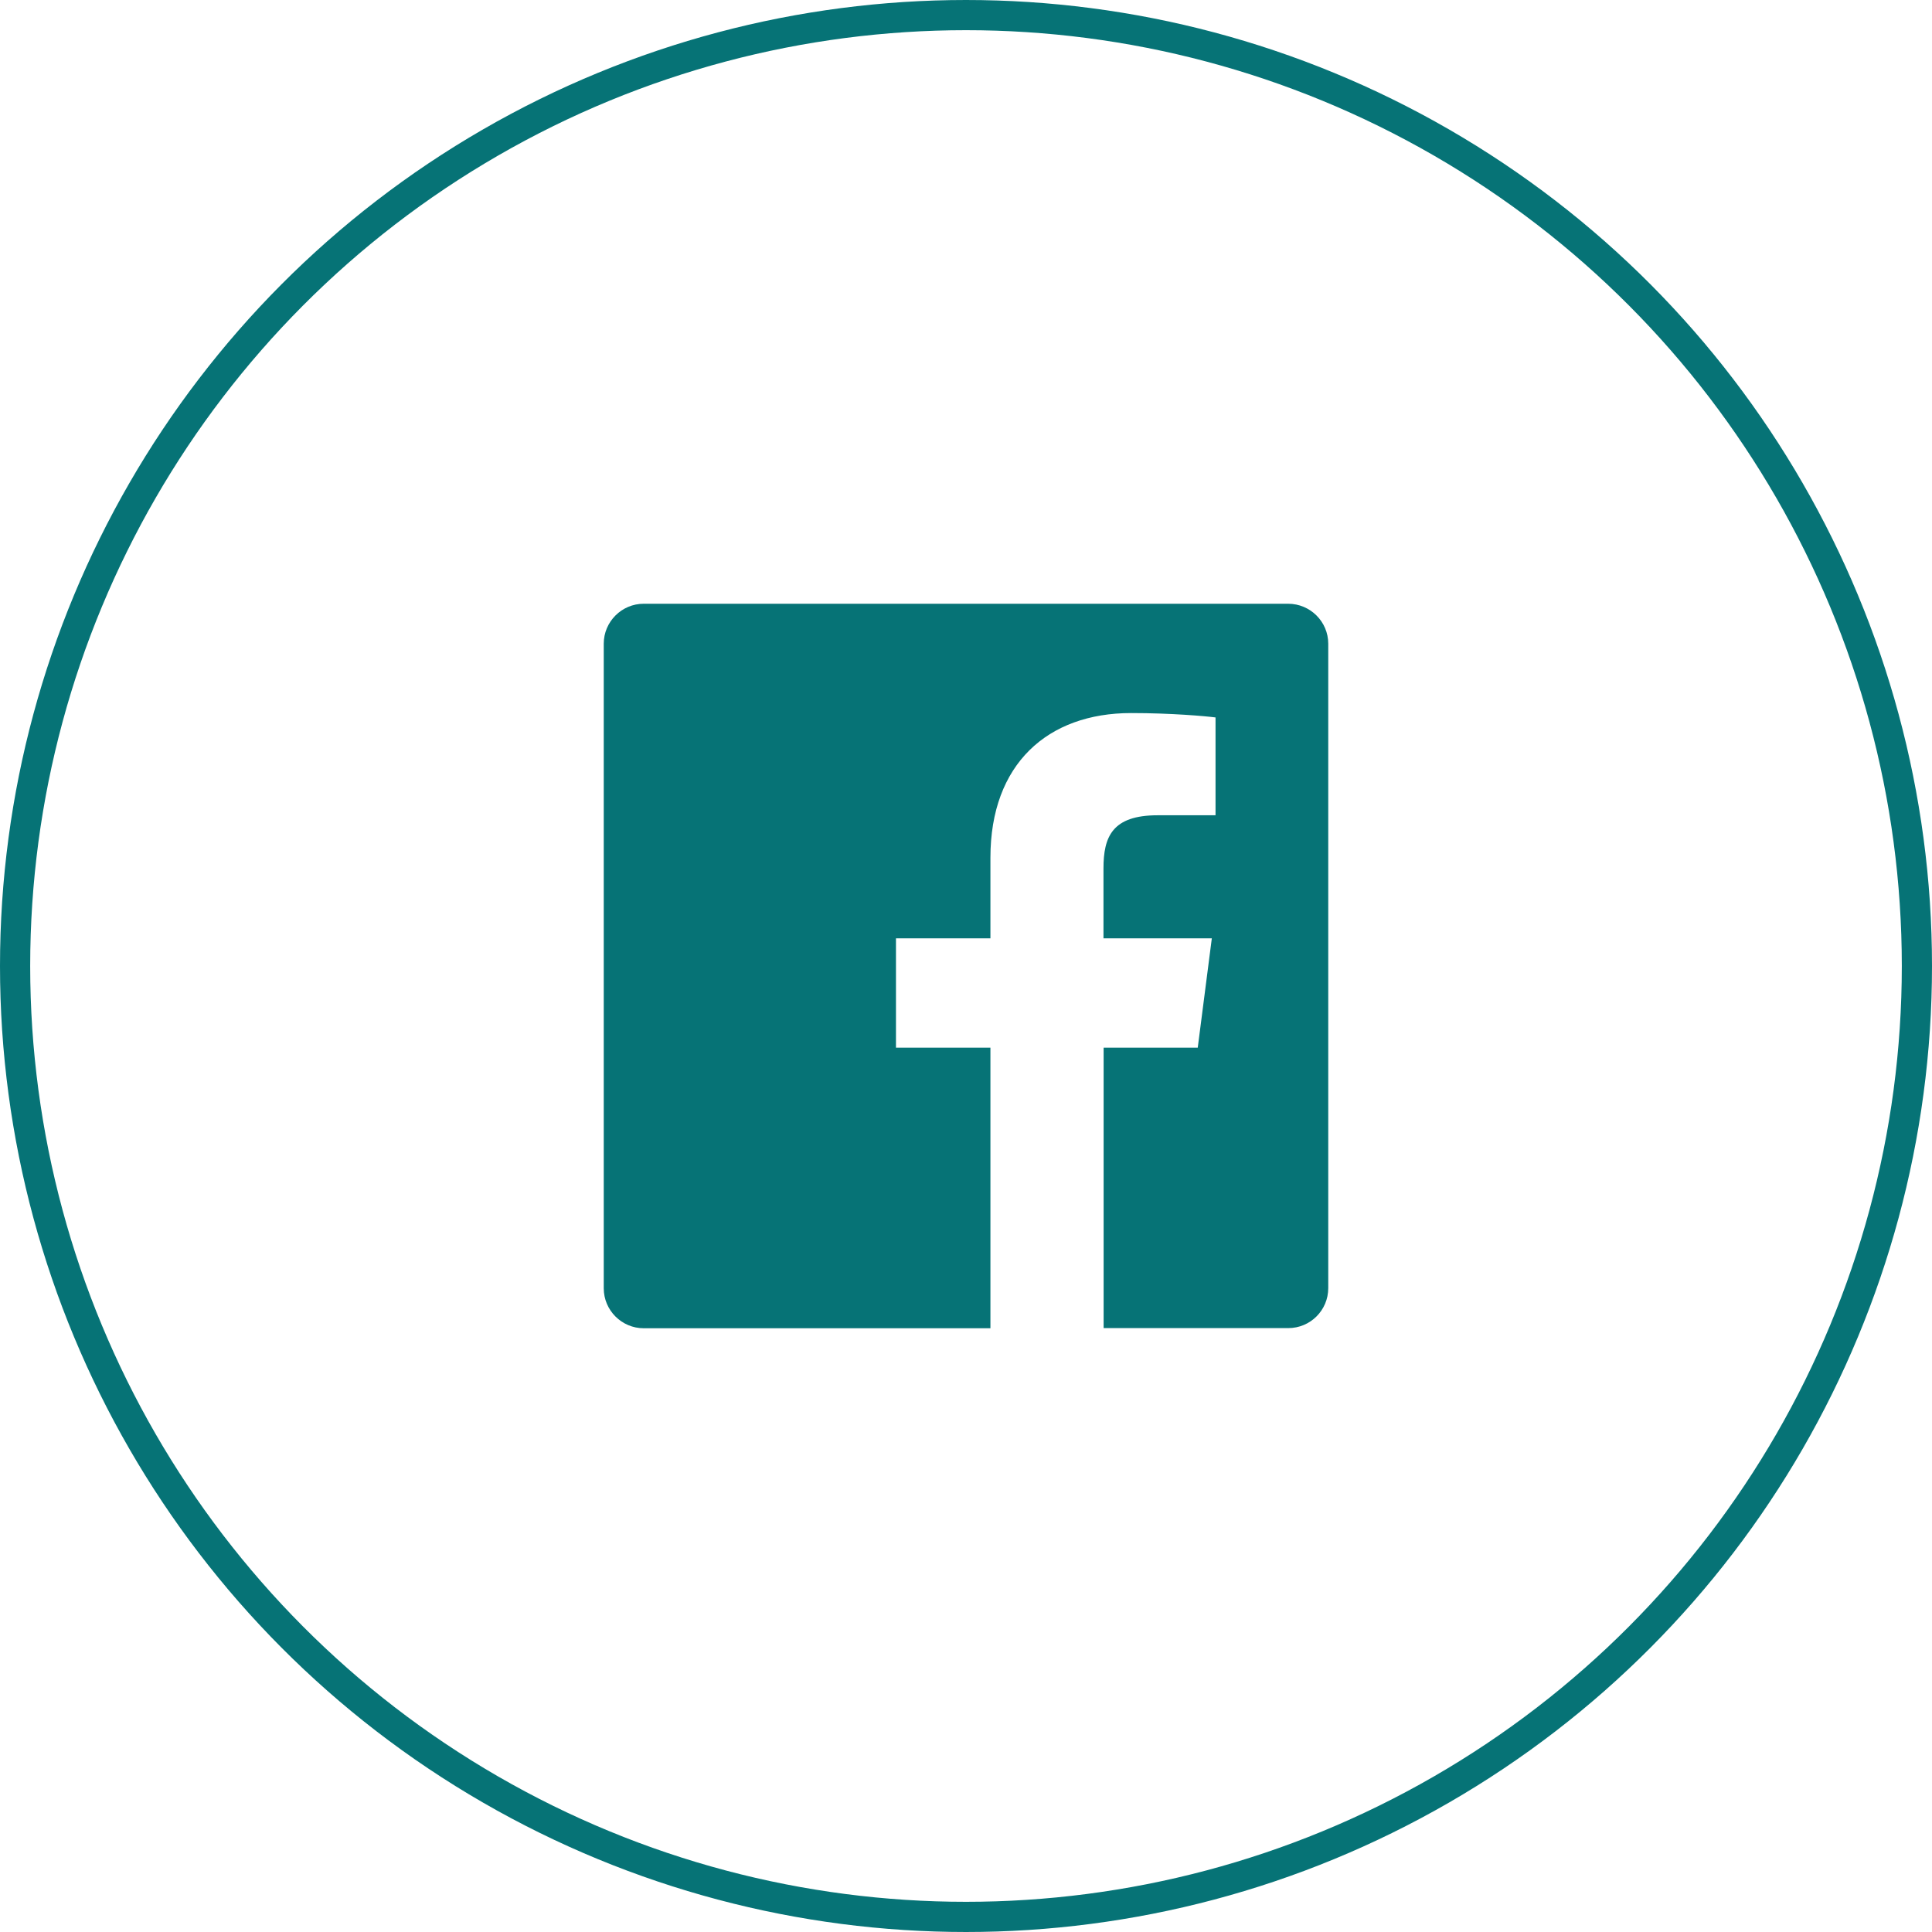
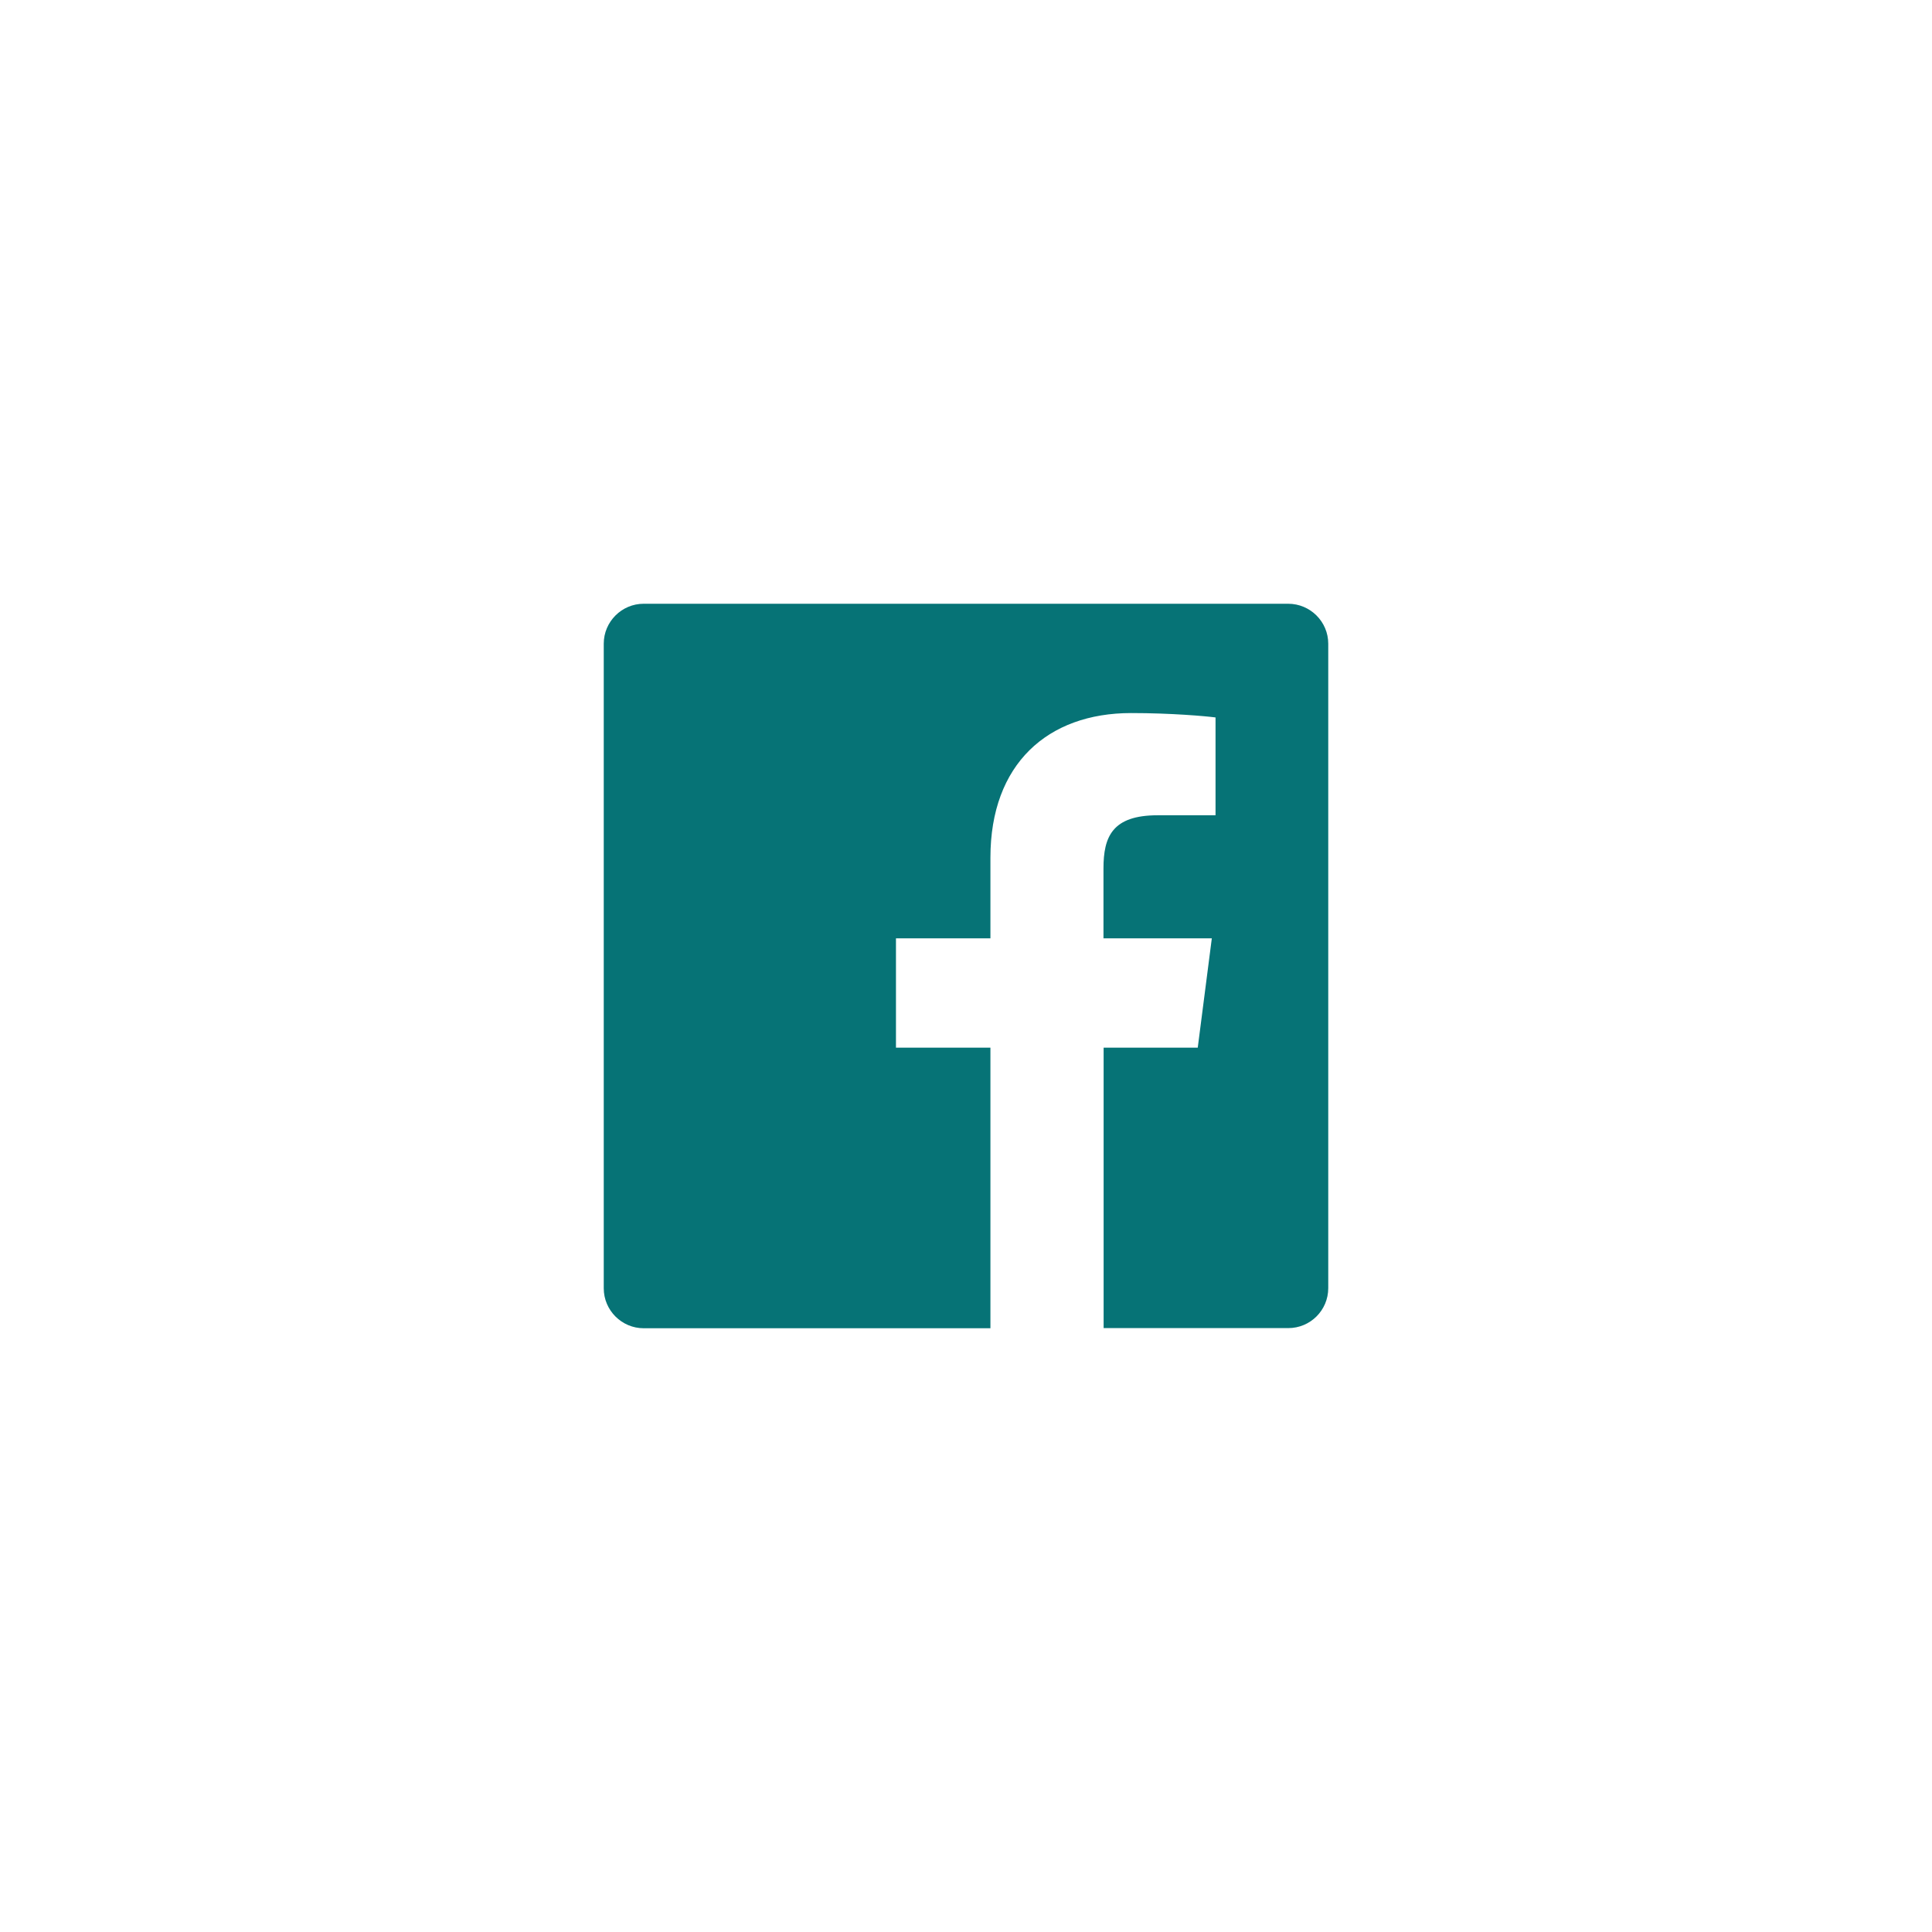
<svg xmlns="http://www.w3.org/2000/svg" width="64px" height="64px" viewBox="0 0 64 64" version="1.1">
  <title>1A09A7D7-227D-498F-99F7-D3B805DDAA15</title>
  <desc>Created with sketchtool.</desc>
  <g id="Desktop" stroke="none" stroke-width="1" fill="none" fill-rule="evenodd">
    <g id="Noticeboard---Individual" transform="translate(-1084, -4009)" fill-rule="nonzero">
      <g id="Group-8" transform="translate(936, 3957)">
        <g id="Group-5" transform="translate(64, 52)">
          <g id="fb-share" transform="translate(84, 0)">
-             <circle id="Oval" stroke="#067376" cx="32" cy="32" r="31.5" />
            <path d="M44,21.323 L44,42.671 C44,43.405 43.405,43.995 42.677,43.995 L36.559,43.995 L36.559,34.705 L39.677,34.705 L40.143,31.084 L36.554,31.084 L36.554,28.77 C36.554,27.72 36.843,27.007 38.348,27.007 L40.266,27.007 L40.266,23.766 C39.934,23.723 38.798,23.621 37.47,23.621 C34.705,23.621 32.809,25.309 32.809,28.411 L32.809,31.084 L29.68,31.084 L29.68,34.705 L32.809,34.705 L32.809,44 L21.323,44 C20.595,44 20,43.405 20,42.677 L20,21.323 C20,20.595 20.595,20 21.323,20 L42.671,20 C43.405,20 44,20.595 44,21.323 Z" id="Shape" fill="#067376" />
          </g>
        </g>
      </g>
    </g>
  </g>
</svg>